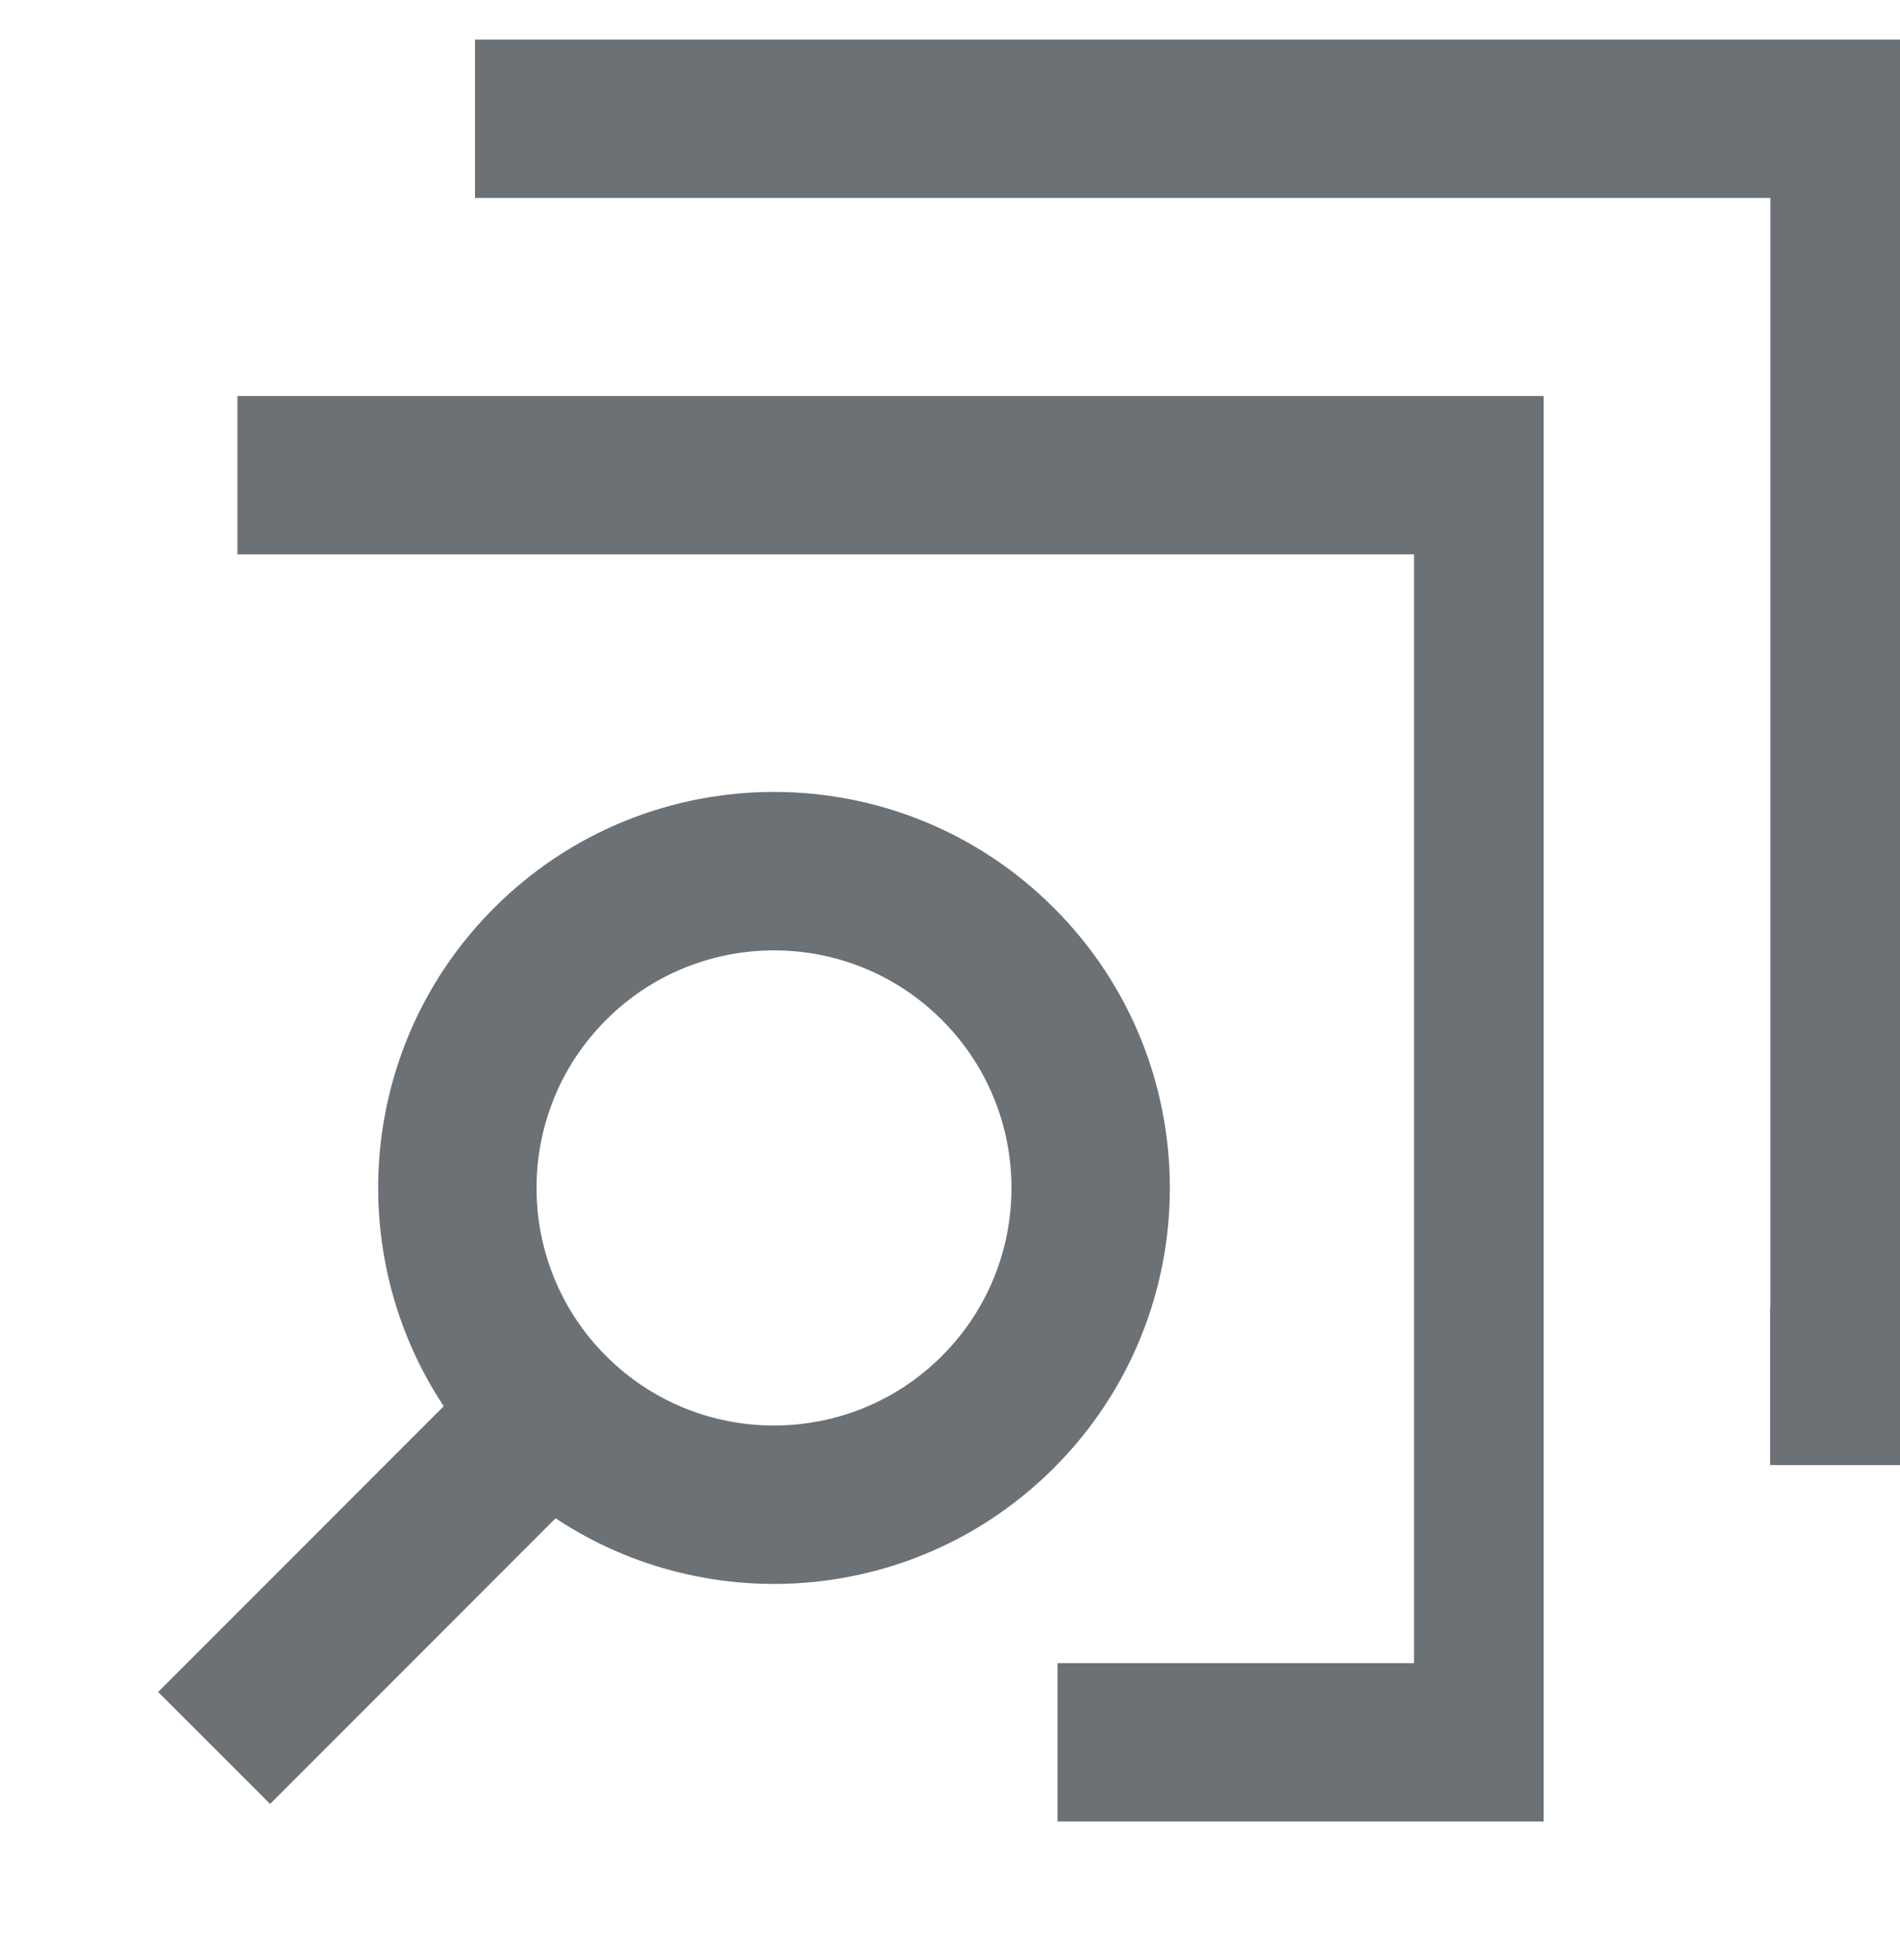
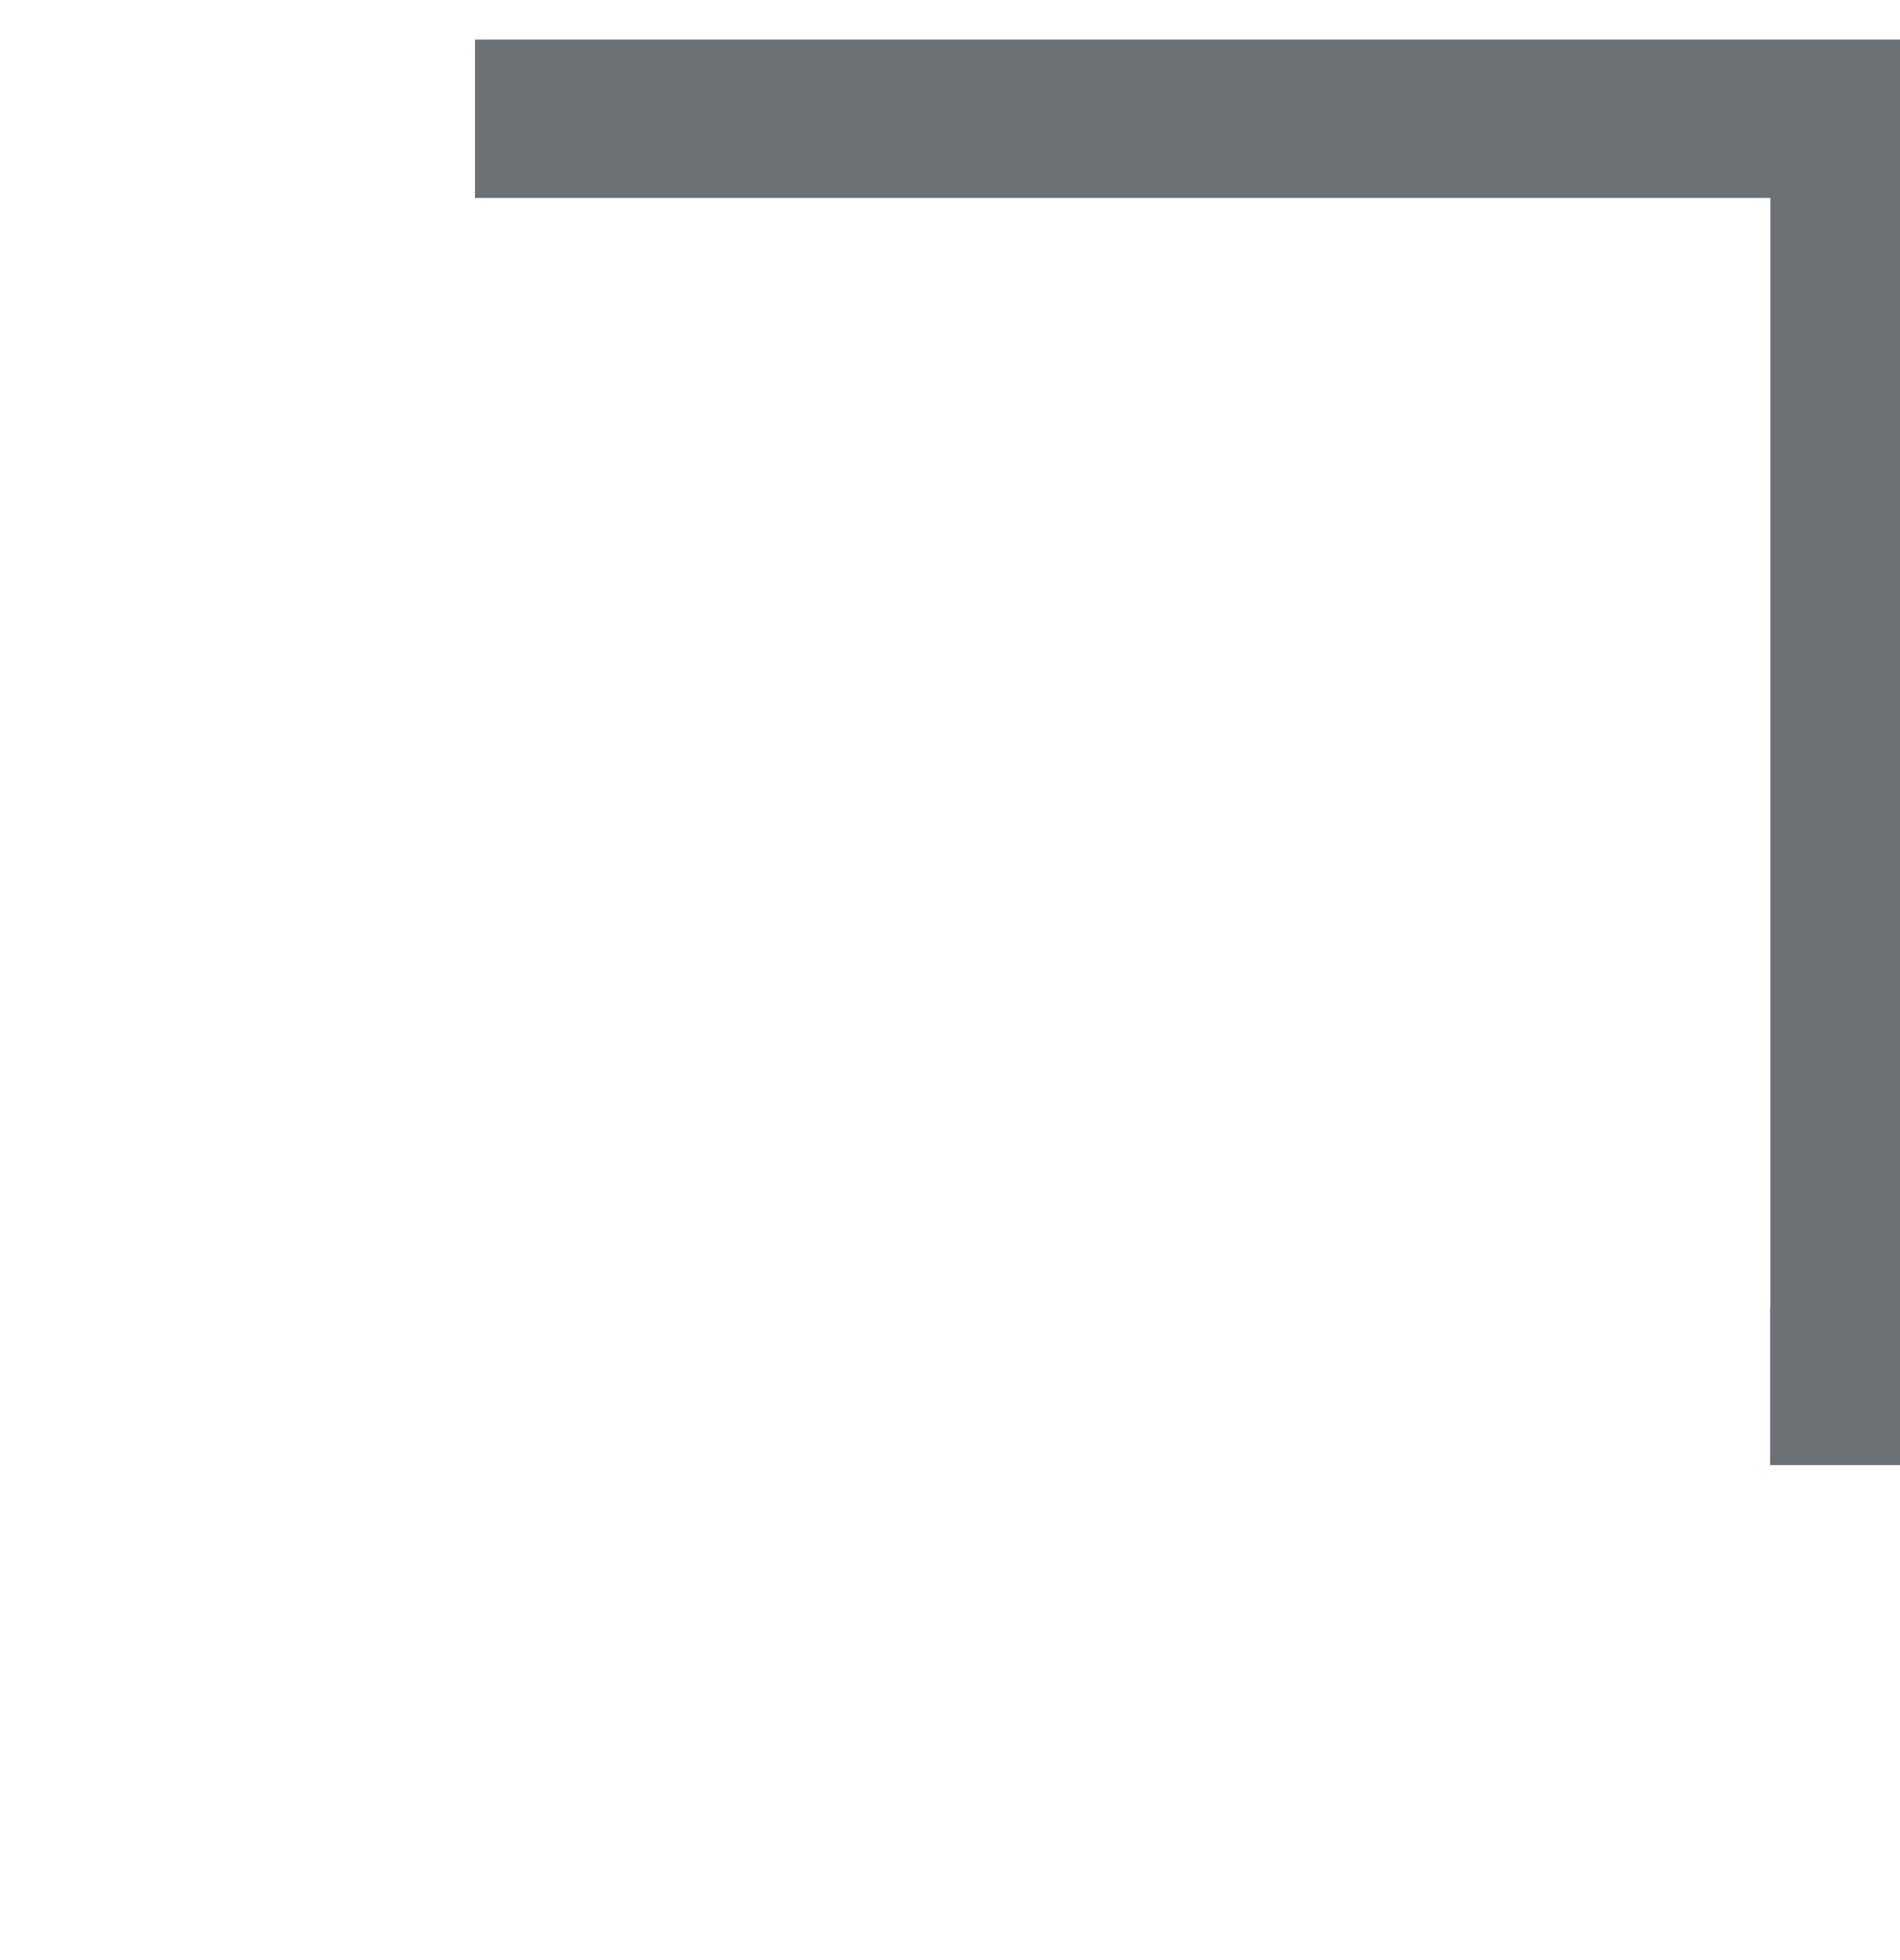
<svg xmlns="http://www.w3.org/2000/svg" width="32" height="33" viewBox="0 0 32 33" fill="none">
-   <path d="M25.999 30.666H17.811V28H23.815V9.334H3.999V6.667H25.999V30.666ZM8.321 15.286C10.925 12.682 15.146 12.682 17.75 15.286C20.354 17.889 20.354 22.111 17.75 24.714C15.469 26.995 11.946 27.278 9.357 25.562L4.549 30.371L2.663 28.486L7.473 23.675C5.759 21.087 6.041 17.566 8.321 15.286ZM15.864 17.172C14.302 15.61 11.769 15.61 10.207 17.172C8.646 18.734 8.646 21.267 10.207 22.829C11.769 24.391 14.302 24.39 15.864 22.829C17.426 21.267 17.426 18.734 15.864 17.172Z" fill="#6C7176" />
  <path d="M29.817 3.333H8V0.667H32V24.666H29.813V22H29.817V3.333Z" fill="#6C7176" />
</svg>